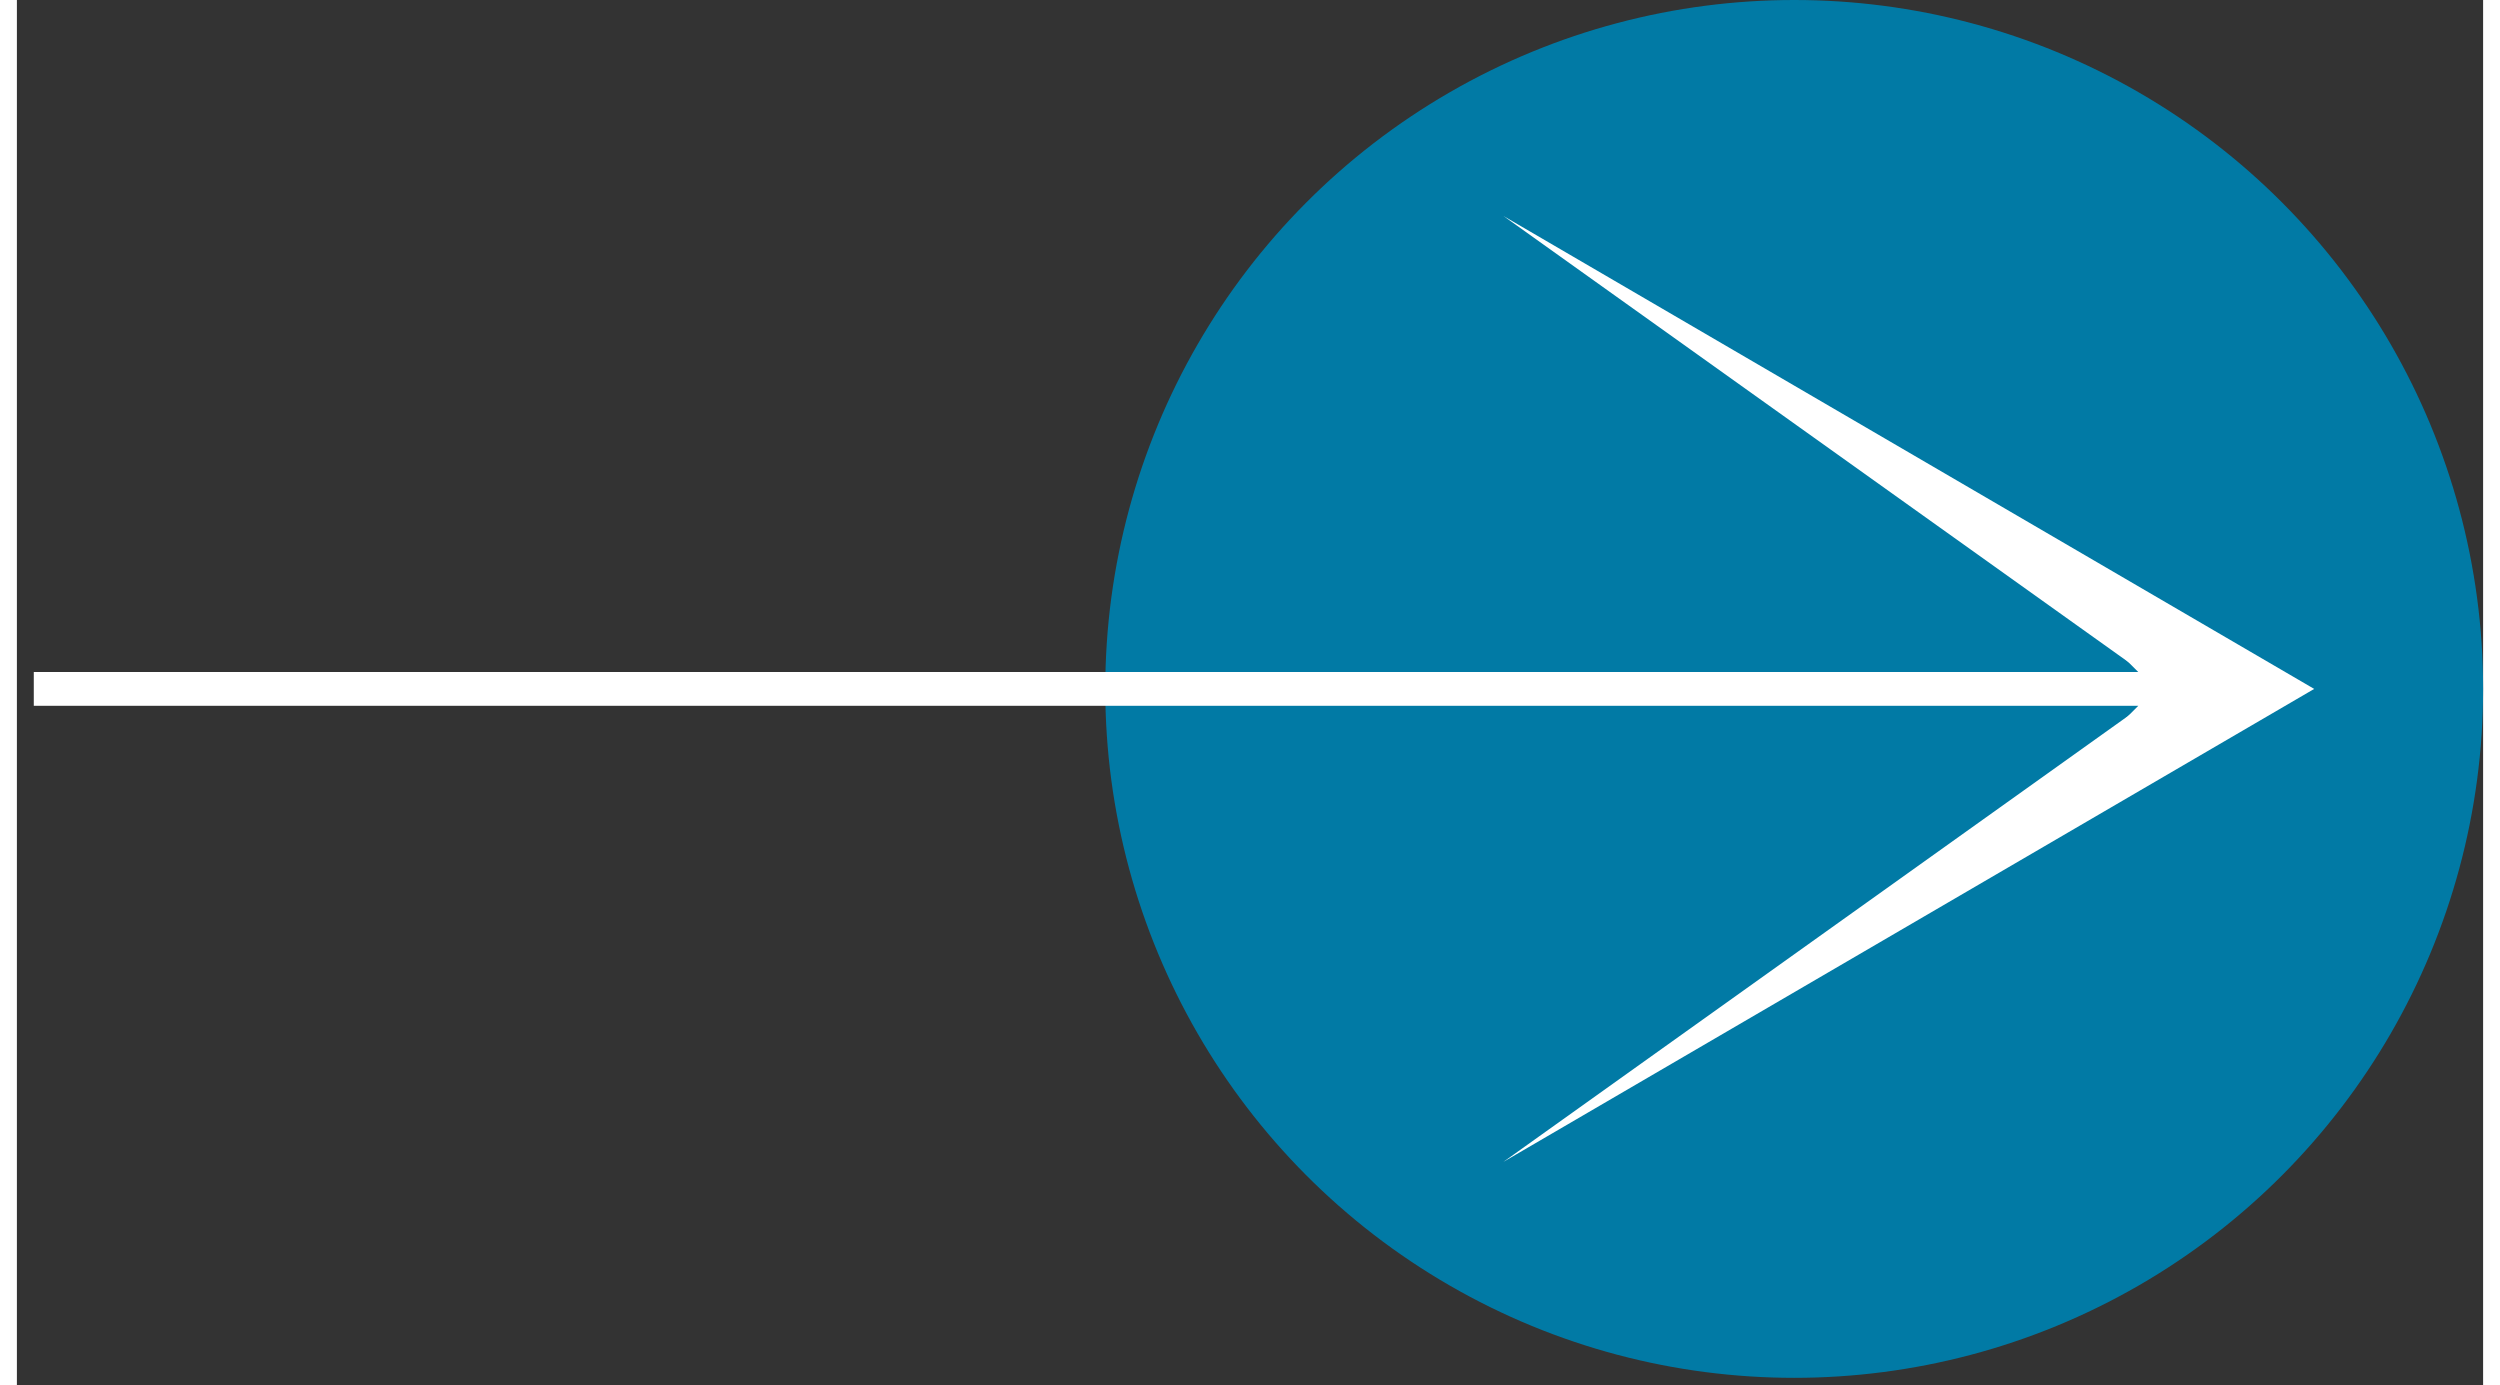
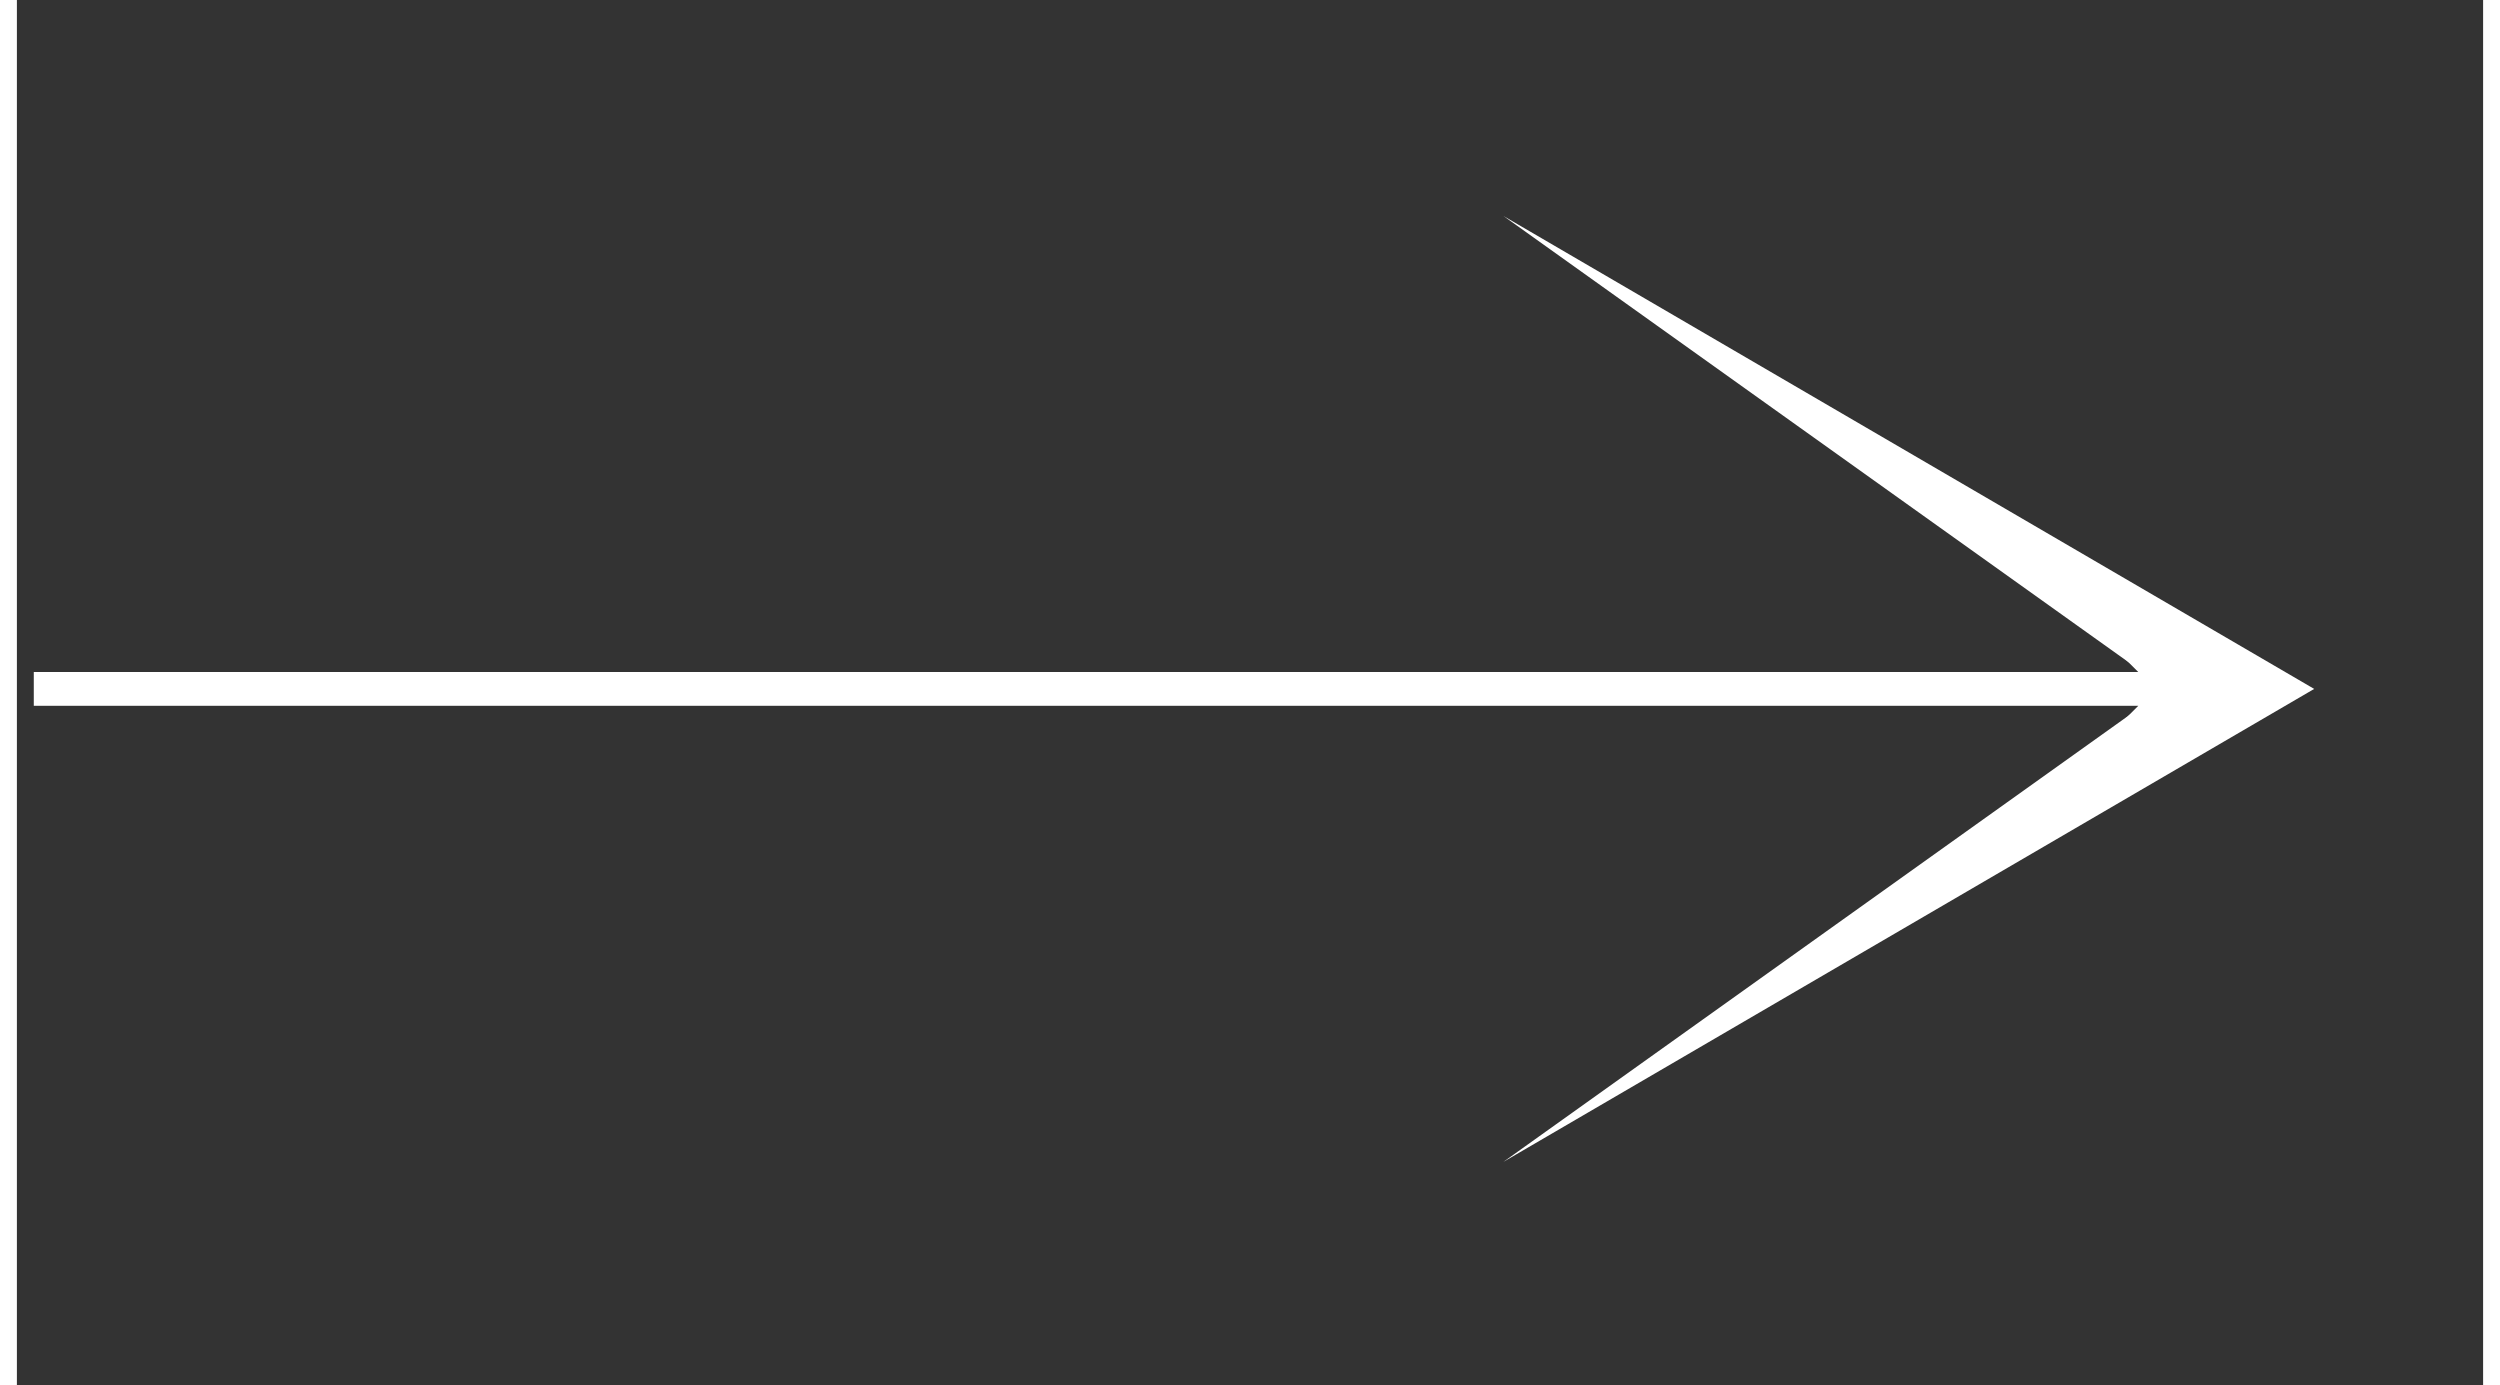
<svg xmlns="http://www.w3.org/2000/svg" width="74" height="41" viewBox="0 0 73 41" fill="none">
  <rect x="0" y="0" width="73" height="41" fill="#333333" stroke="none" />
  <g id="Group 9">
-     <circle id="Ellipse 2" cx="52.608" cy="20.392" r="20.392" fill="#017AA5" />
    <path id="Polygon 1" d="M68 20.392L44 34.392L63.613 20.392L44 6.392L68 20.392Z" fill="white" />
-     <path id="Line 13" d="M1 20.892H0.5L0.5 19.892H1L1 20.892ZM64.354 20.039C64.549 20.234 64.549 20.55 64.354 20.746L61.172 23.928C60.976 24.123 60.66 24.123 60.465 23.928C60.269 23.732 60.269 23.416 60.465 23.221L63.293 20.392L60.465 17.564C60.269 17.369 60.269 17.052 60.465 16.857C60.66 16.661 60.976 16.661 61.172 16.857L64.354 20.039ZM1 19.892L64 19.892V20.892L1 20.892L1 19.892Z" fill="white" />
+     <path id="Line 13" d="M1 20.892H0.5L0.5 19.892H1L1 20.892ZM64.354 20.039C64.549 20.234 64.549 20.55 64.354 20.746C60.976 24.123 60.66 24.123 60.465 23.928C60.269 23.732 60.269 23.416 60.465 23.221L63.293 20.392L60.465 17.564C60.269 17.369 60.269 17.052 60.465 16.857C60.66 16.661 60.976 16.661 61.172 16.857L64.354 20.039ZM1 19.892L64 19.892V20.892L1 20.892L1 19.892Z" fill="white" />
  </g>
</svg>